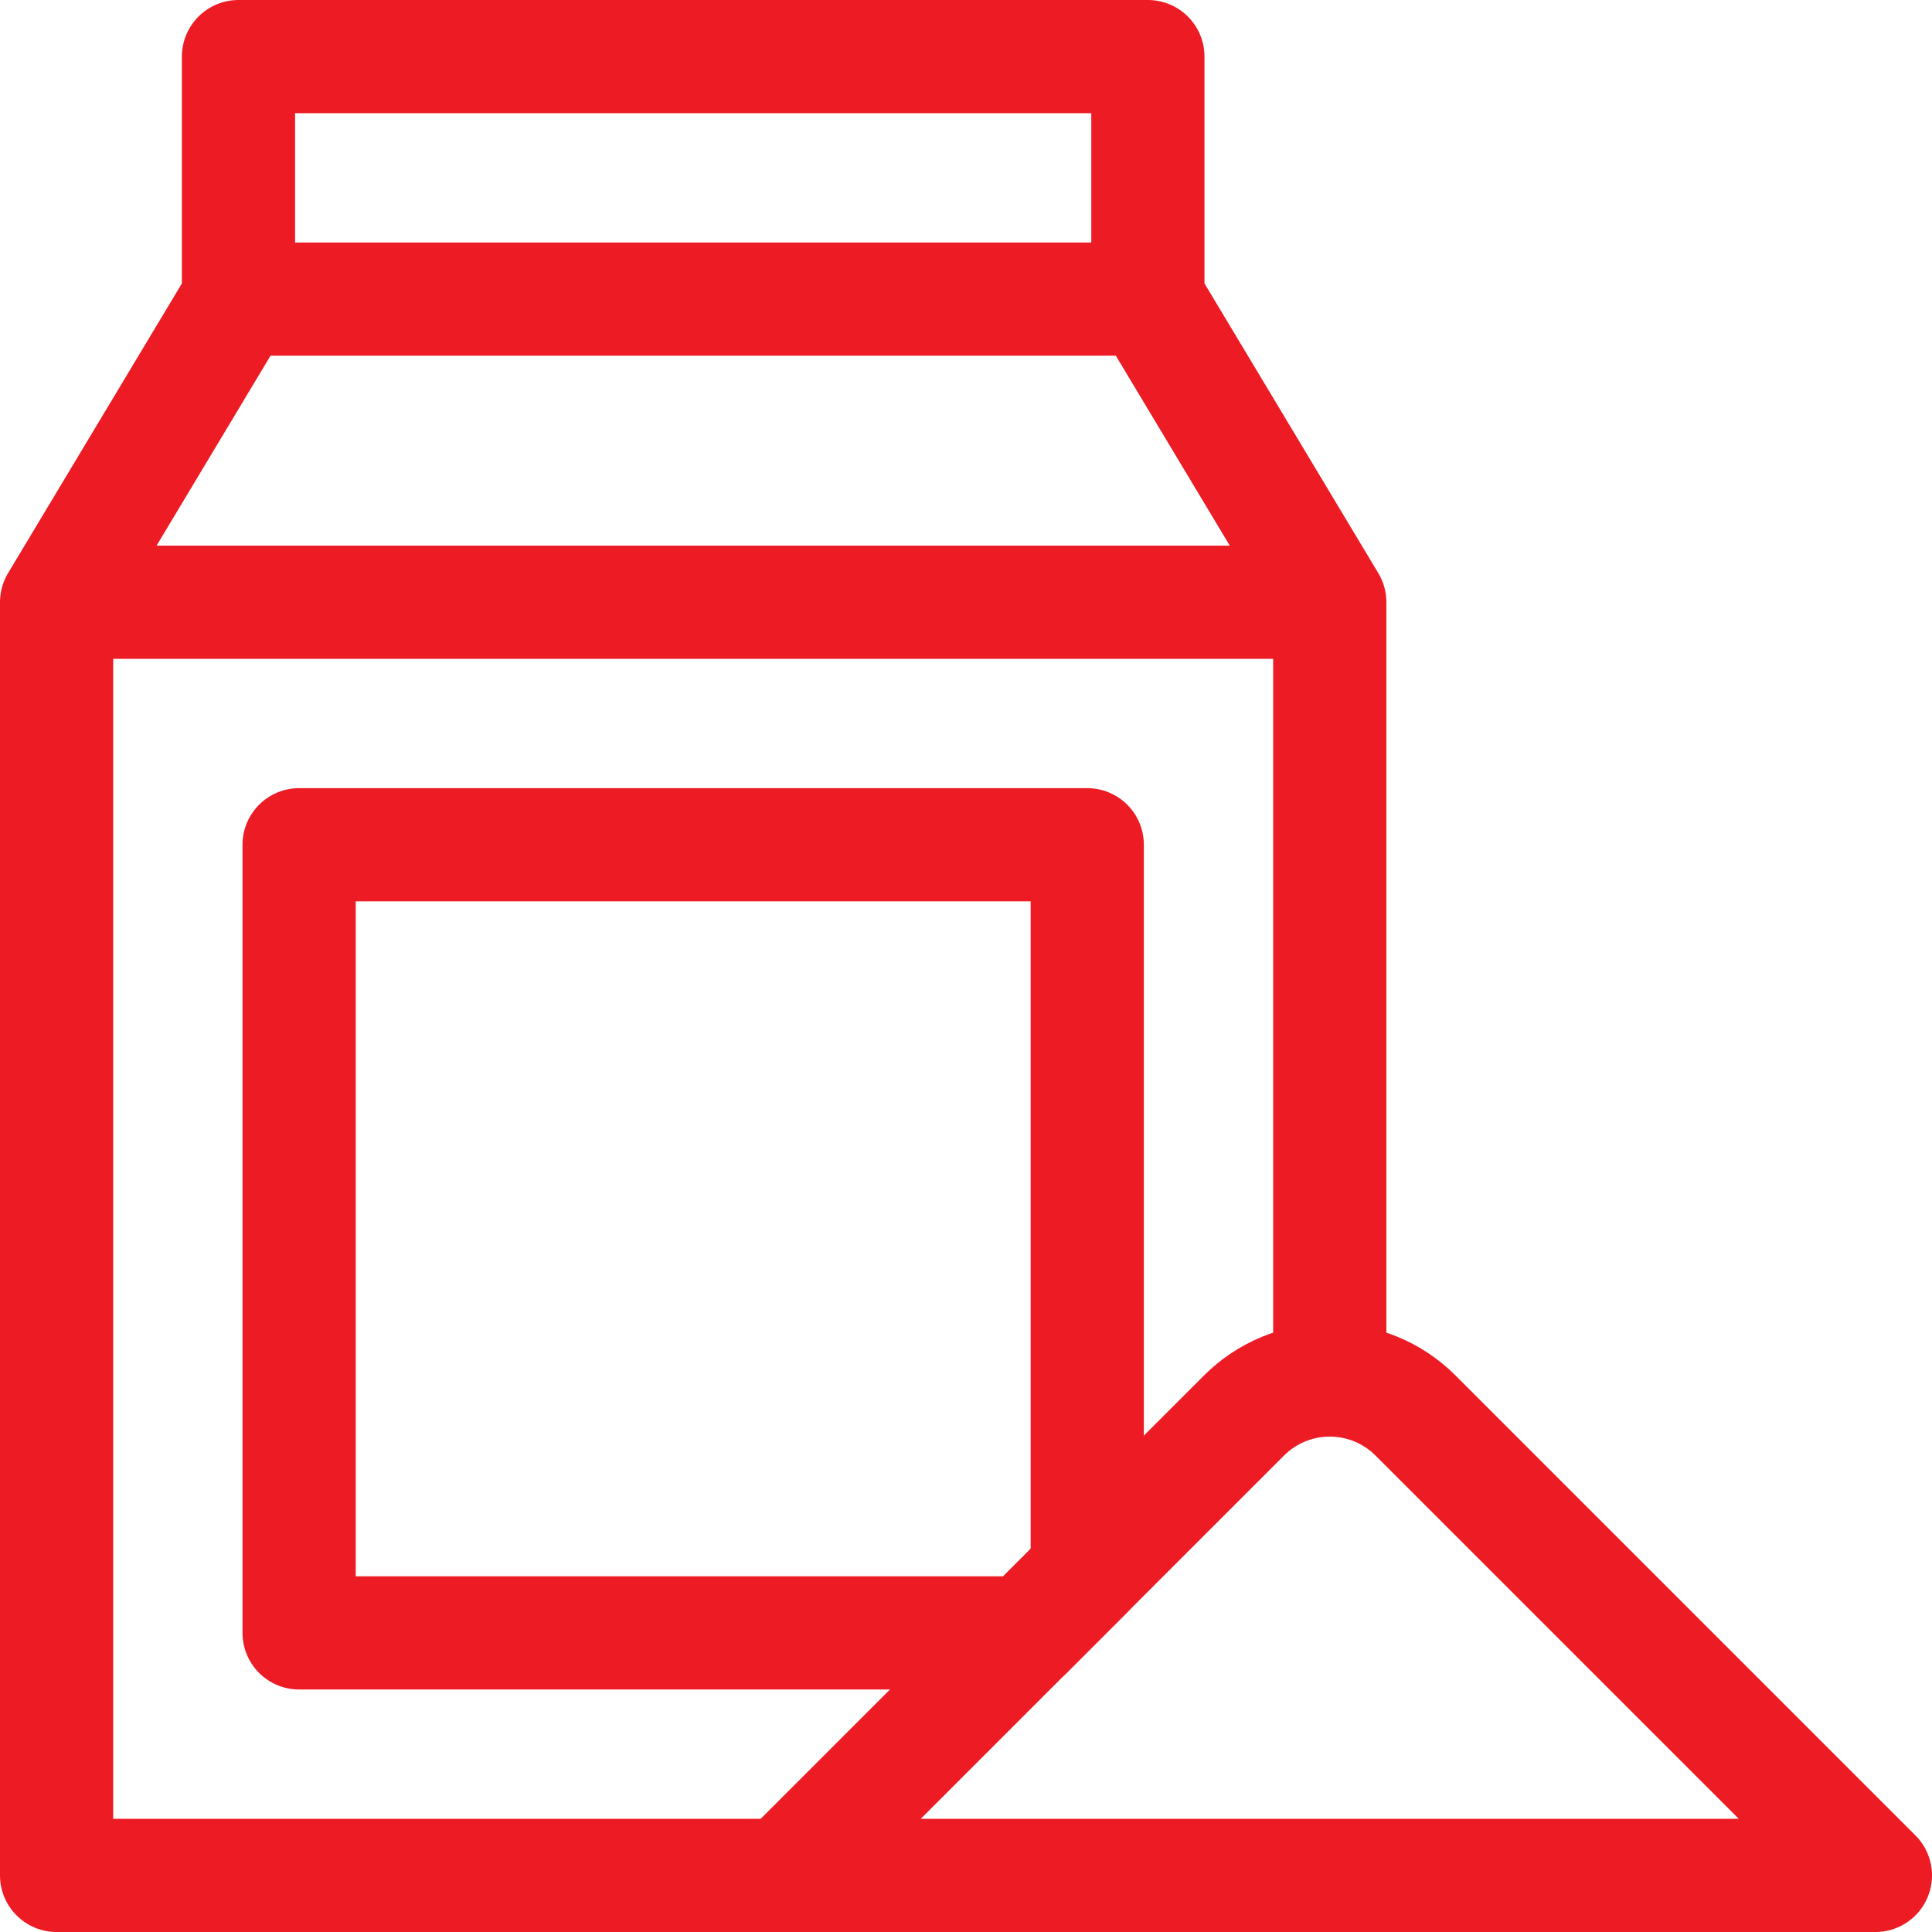
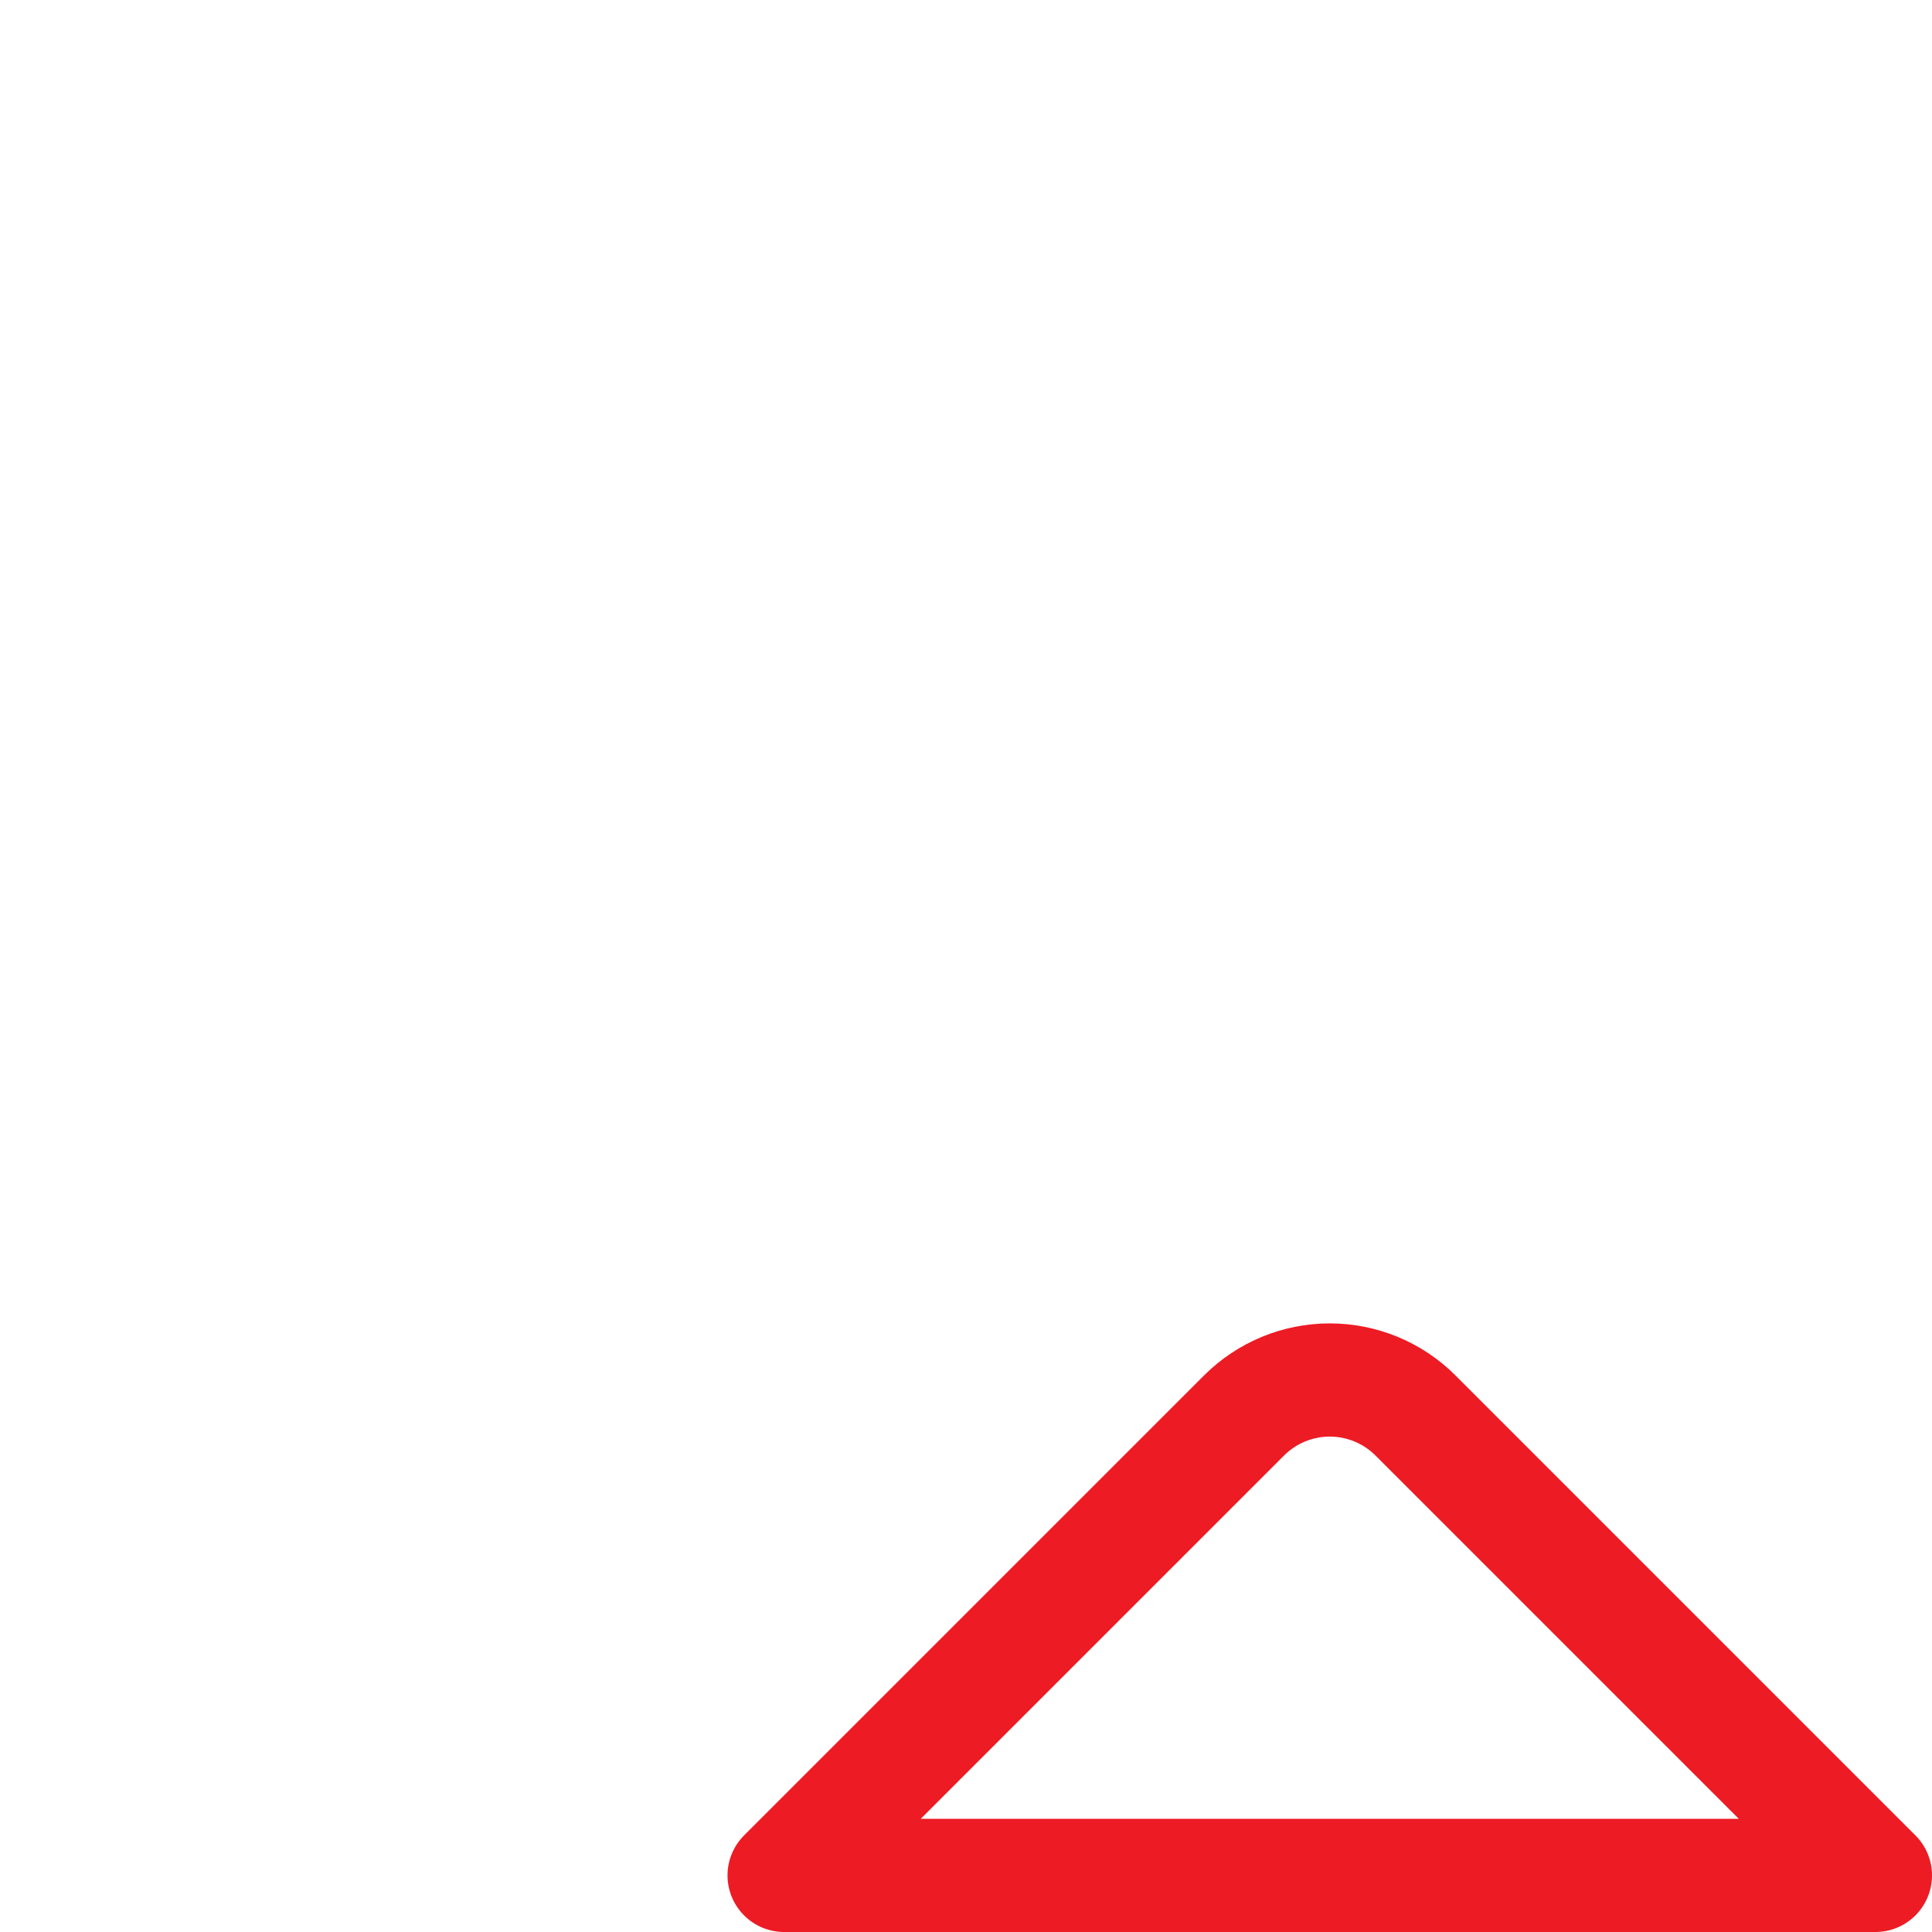
<svg xmlns="http://www.w3.org/2000/svg" width="512" height="512" x="0" y="0" viewBox="0 0 512 512" style="enable-background:new 0 0 512 512" xml:space="preserve" class="">
  <g>
-     <path d="M352.4 365.711V159.6H15V497h192.8M304.2 79.267h-241L15 159.6h337.4zM63.2 15h241v64.267h-241z" style="stroke-width:30;stroke-linecap:round;stroke-linejoin:round;stroke-miterlimit:10;" fill="none" stroke="#ed1b24" stroke-width="30" stroke-linecap="round" stroke-linejoin="round" stroke-miterlimit="10" data-original="#000000" opacity="1" class="" />
-     <path d="M288.133 223.867H79.267v208.866h192.8l16.066-16.066z" style="stroke-width:30;stroke-linecap:round;stroke-linejoin:round;stroke-miterlimit:10;" fill="none" stroke="#ed1b24" stroke-width="30" stroke-linecap="round" stroke-linejoin="round" stroke-miterlimit="10" data-original="#000000" opacity="1" class="" />
    <path d="M497 497 375.118 375.118c-6.025-6.025-14.195-9.407-22.718-9.407s-16.693 3.382-22.718 9.407L207.8 497H497" style="stroke-width:30;stroke-linecap:round;stroke-linejoin:round;stroke-miterlimit:10;" fill="none" stroke="#ed1b24" stroke-width="30" stroke-linecap="round" stroke-linejoin="round" stroke-miterlimit="10" data-original="#000000" opacity="1" class="" />
  </g>
</svg>